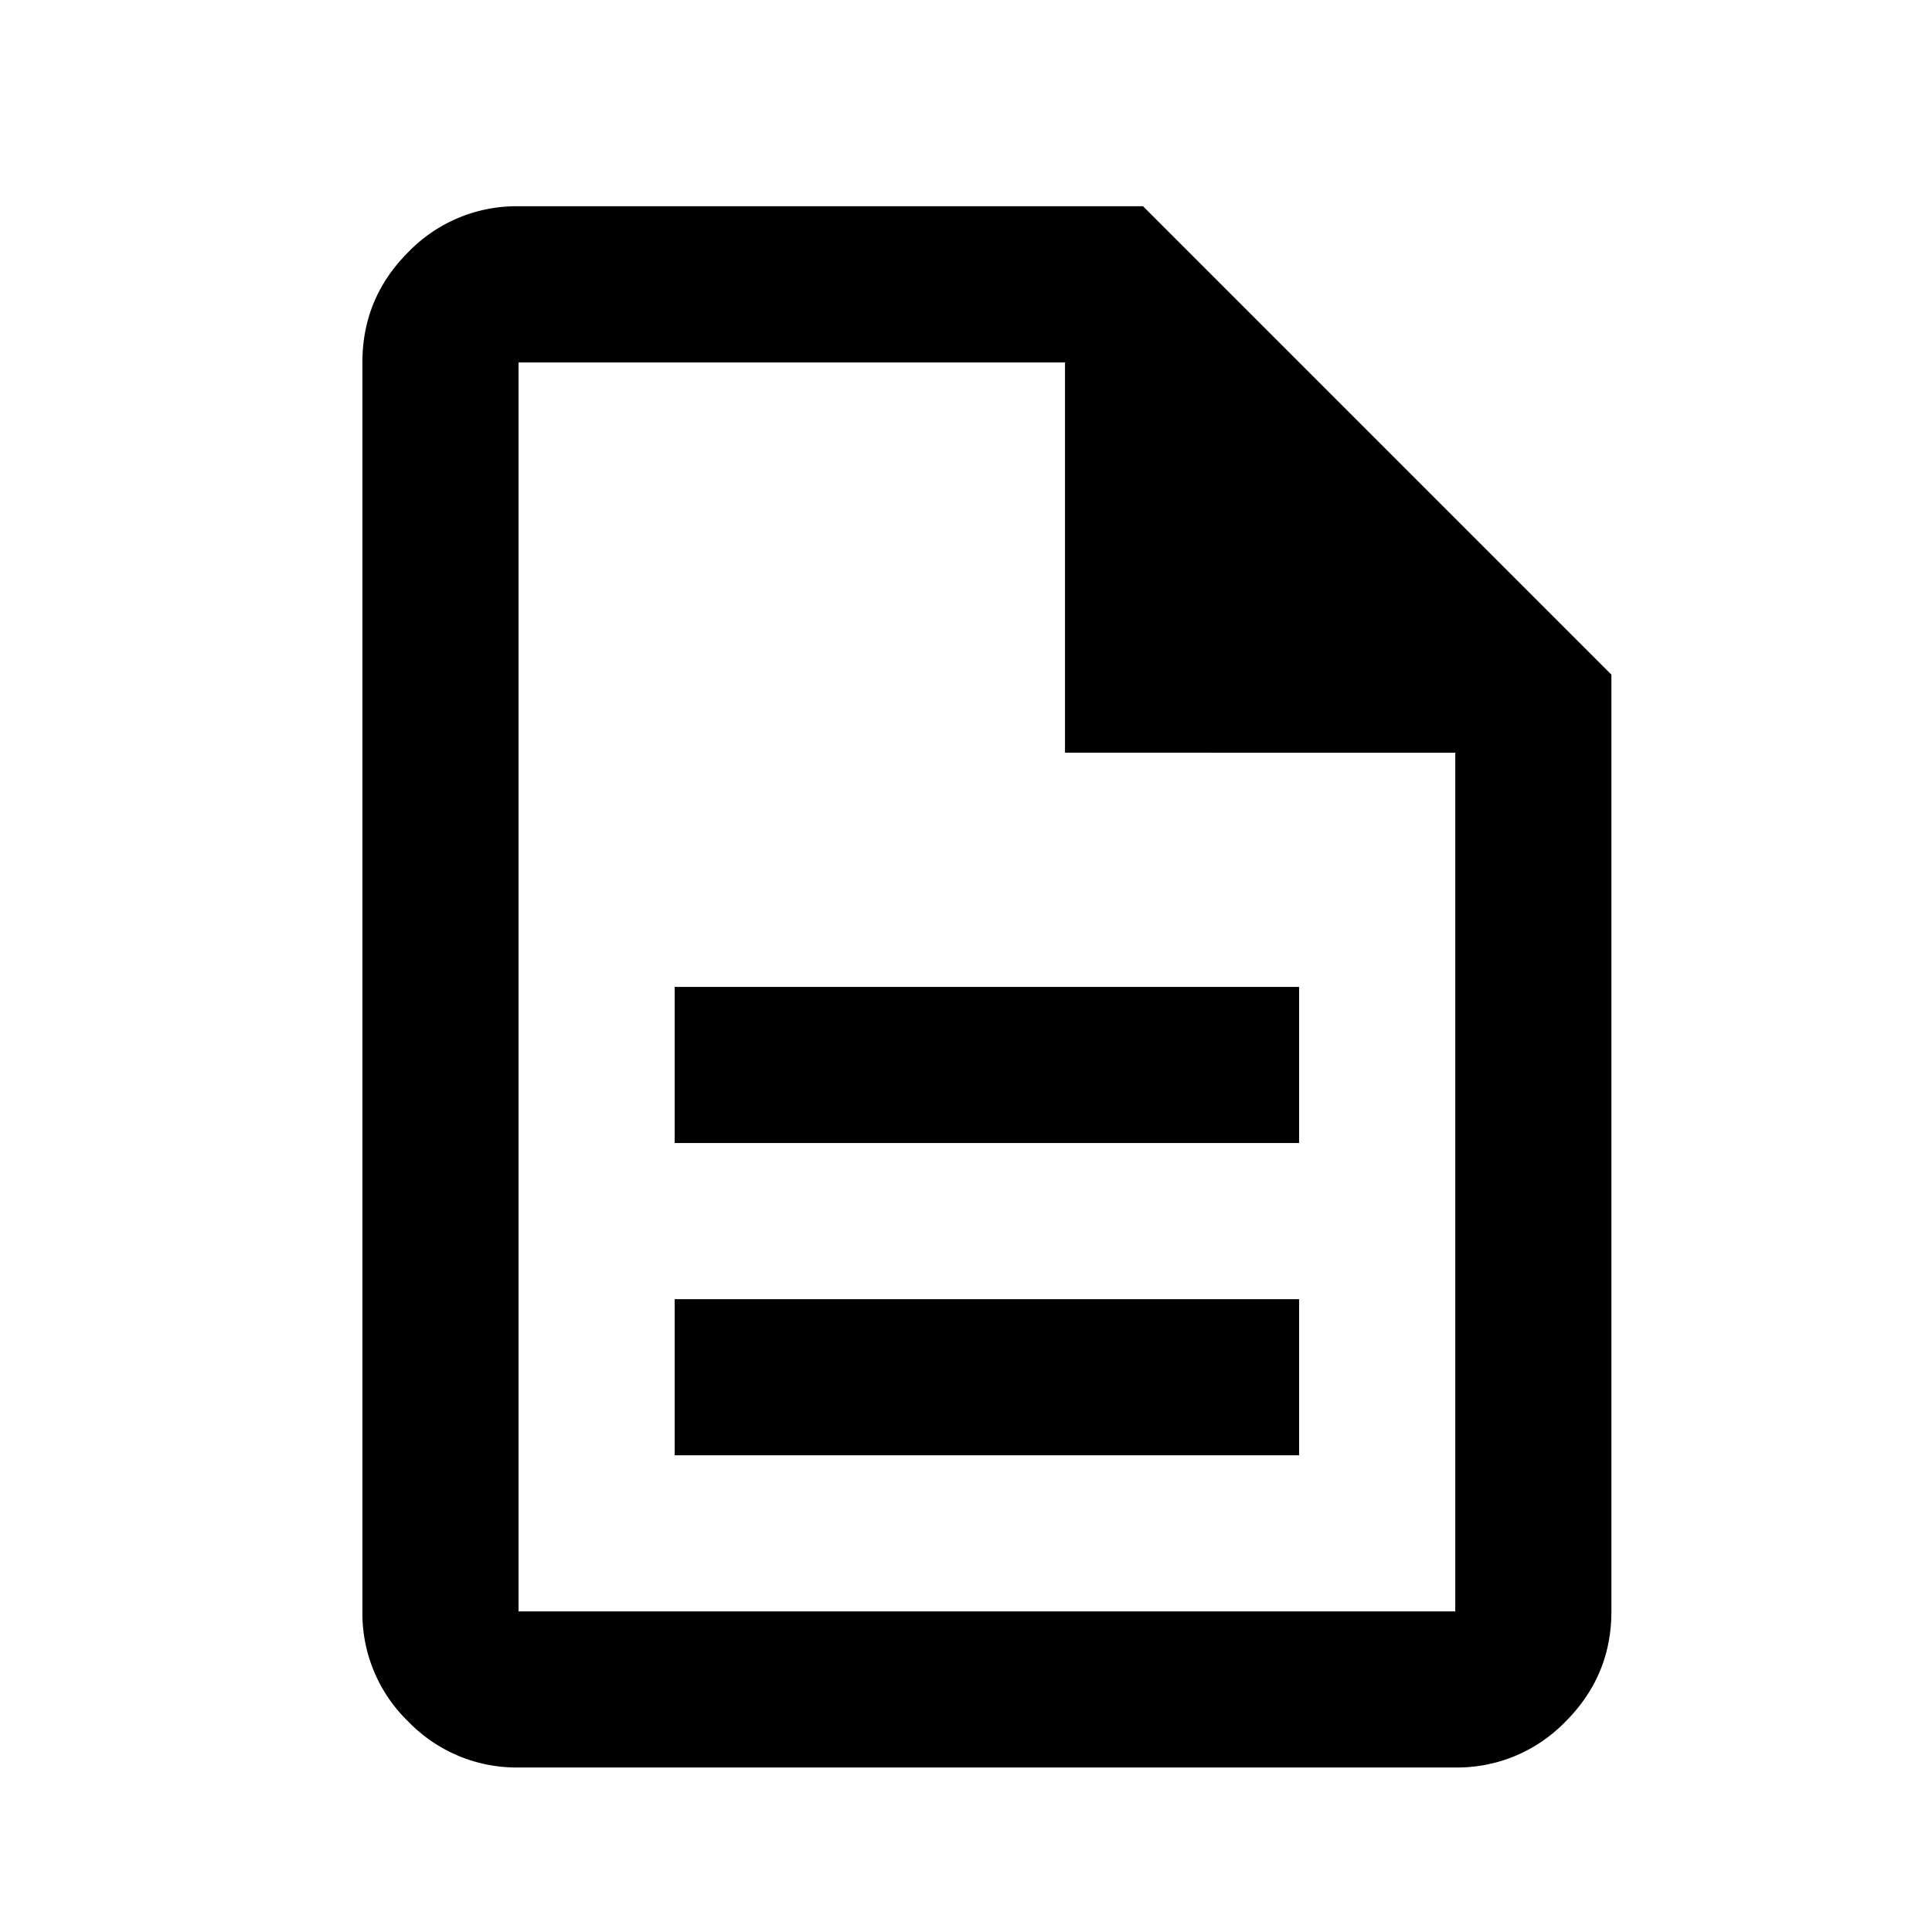
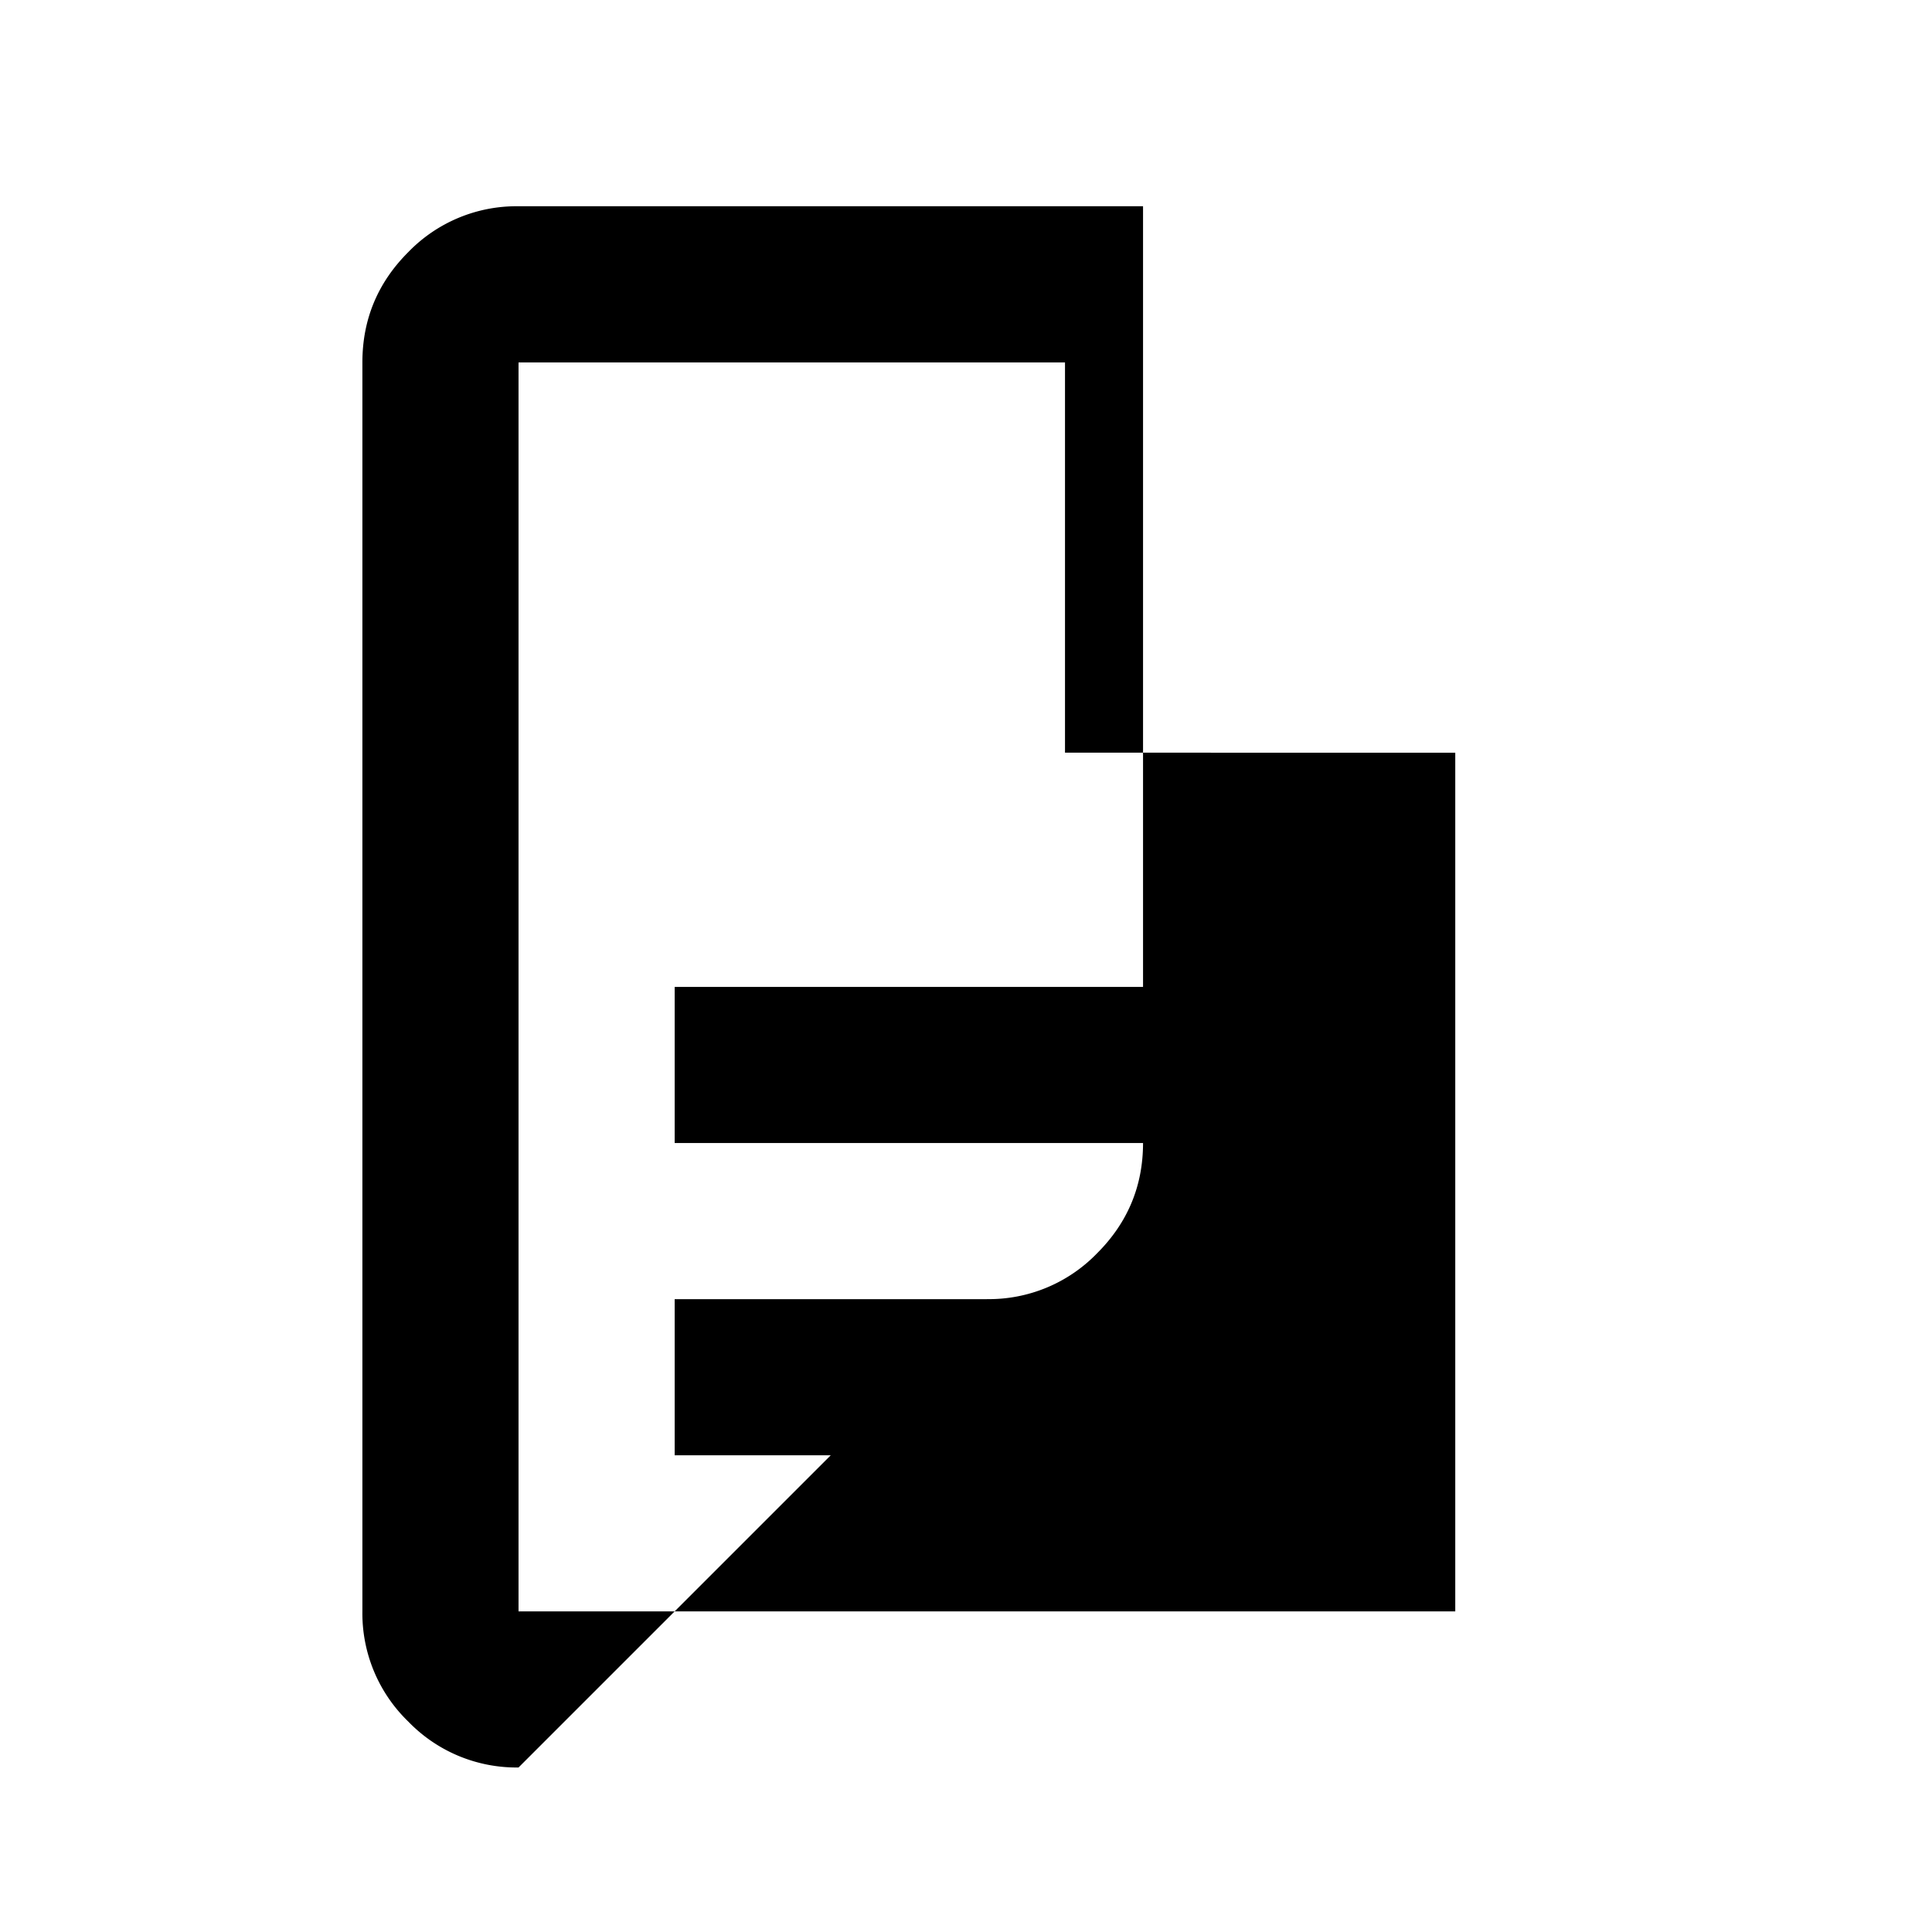
<svg xmlns="http://www.w3.org/2000/svg" fill="none" viewBox="0 0 33 33">
-   <path fill="#000" d="M11.524 24.857H22.19v-2.666H11.524zm0-5.333H22.19v-2.667H11.524zM8.857 30.19a2.57 2.57 0 0 1-1.883-.784 2.57 2.57 0 0 1-.784-1.883V6.19q0-1.101.784-1.884a2.57 2.57 0 0 1 1.883-.783h10.667l8 8v16q0 1.1-.784 1.883a2.57 2.57 0 0 1-1.883.784zm9.334-17.334V6.191H8.857v21.333h16V12.857z" />
+   <path fill="#000" d="M11.524 24.857H22.19v-2.666H11.524zm0-5.333H22.19v-2.667H11.524zM8.857 30.19a2.57 2.57 0 0 1-1.883-.784 2.57 2.57 0 0 1-.784-1.883V6.19q0-1.101.784-1.884a2.57 2.57 0 0 1 1.883-.783h10.667v16q0 1.1-.784 1.883a2.57 2.57 0 0 1-1.883.784zm9.334-17.334V6.191H8.857v21.333h16V12.857z" />
</svg>